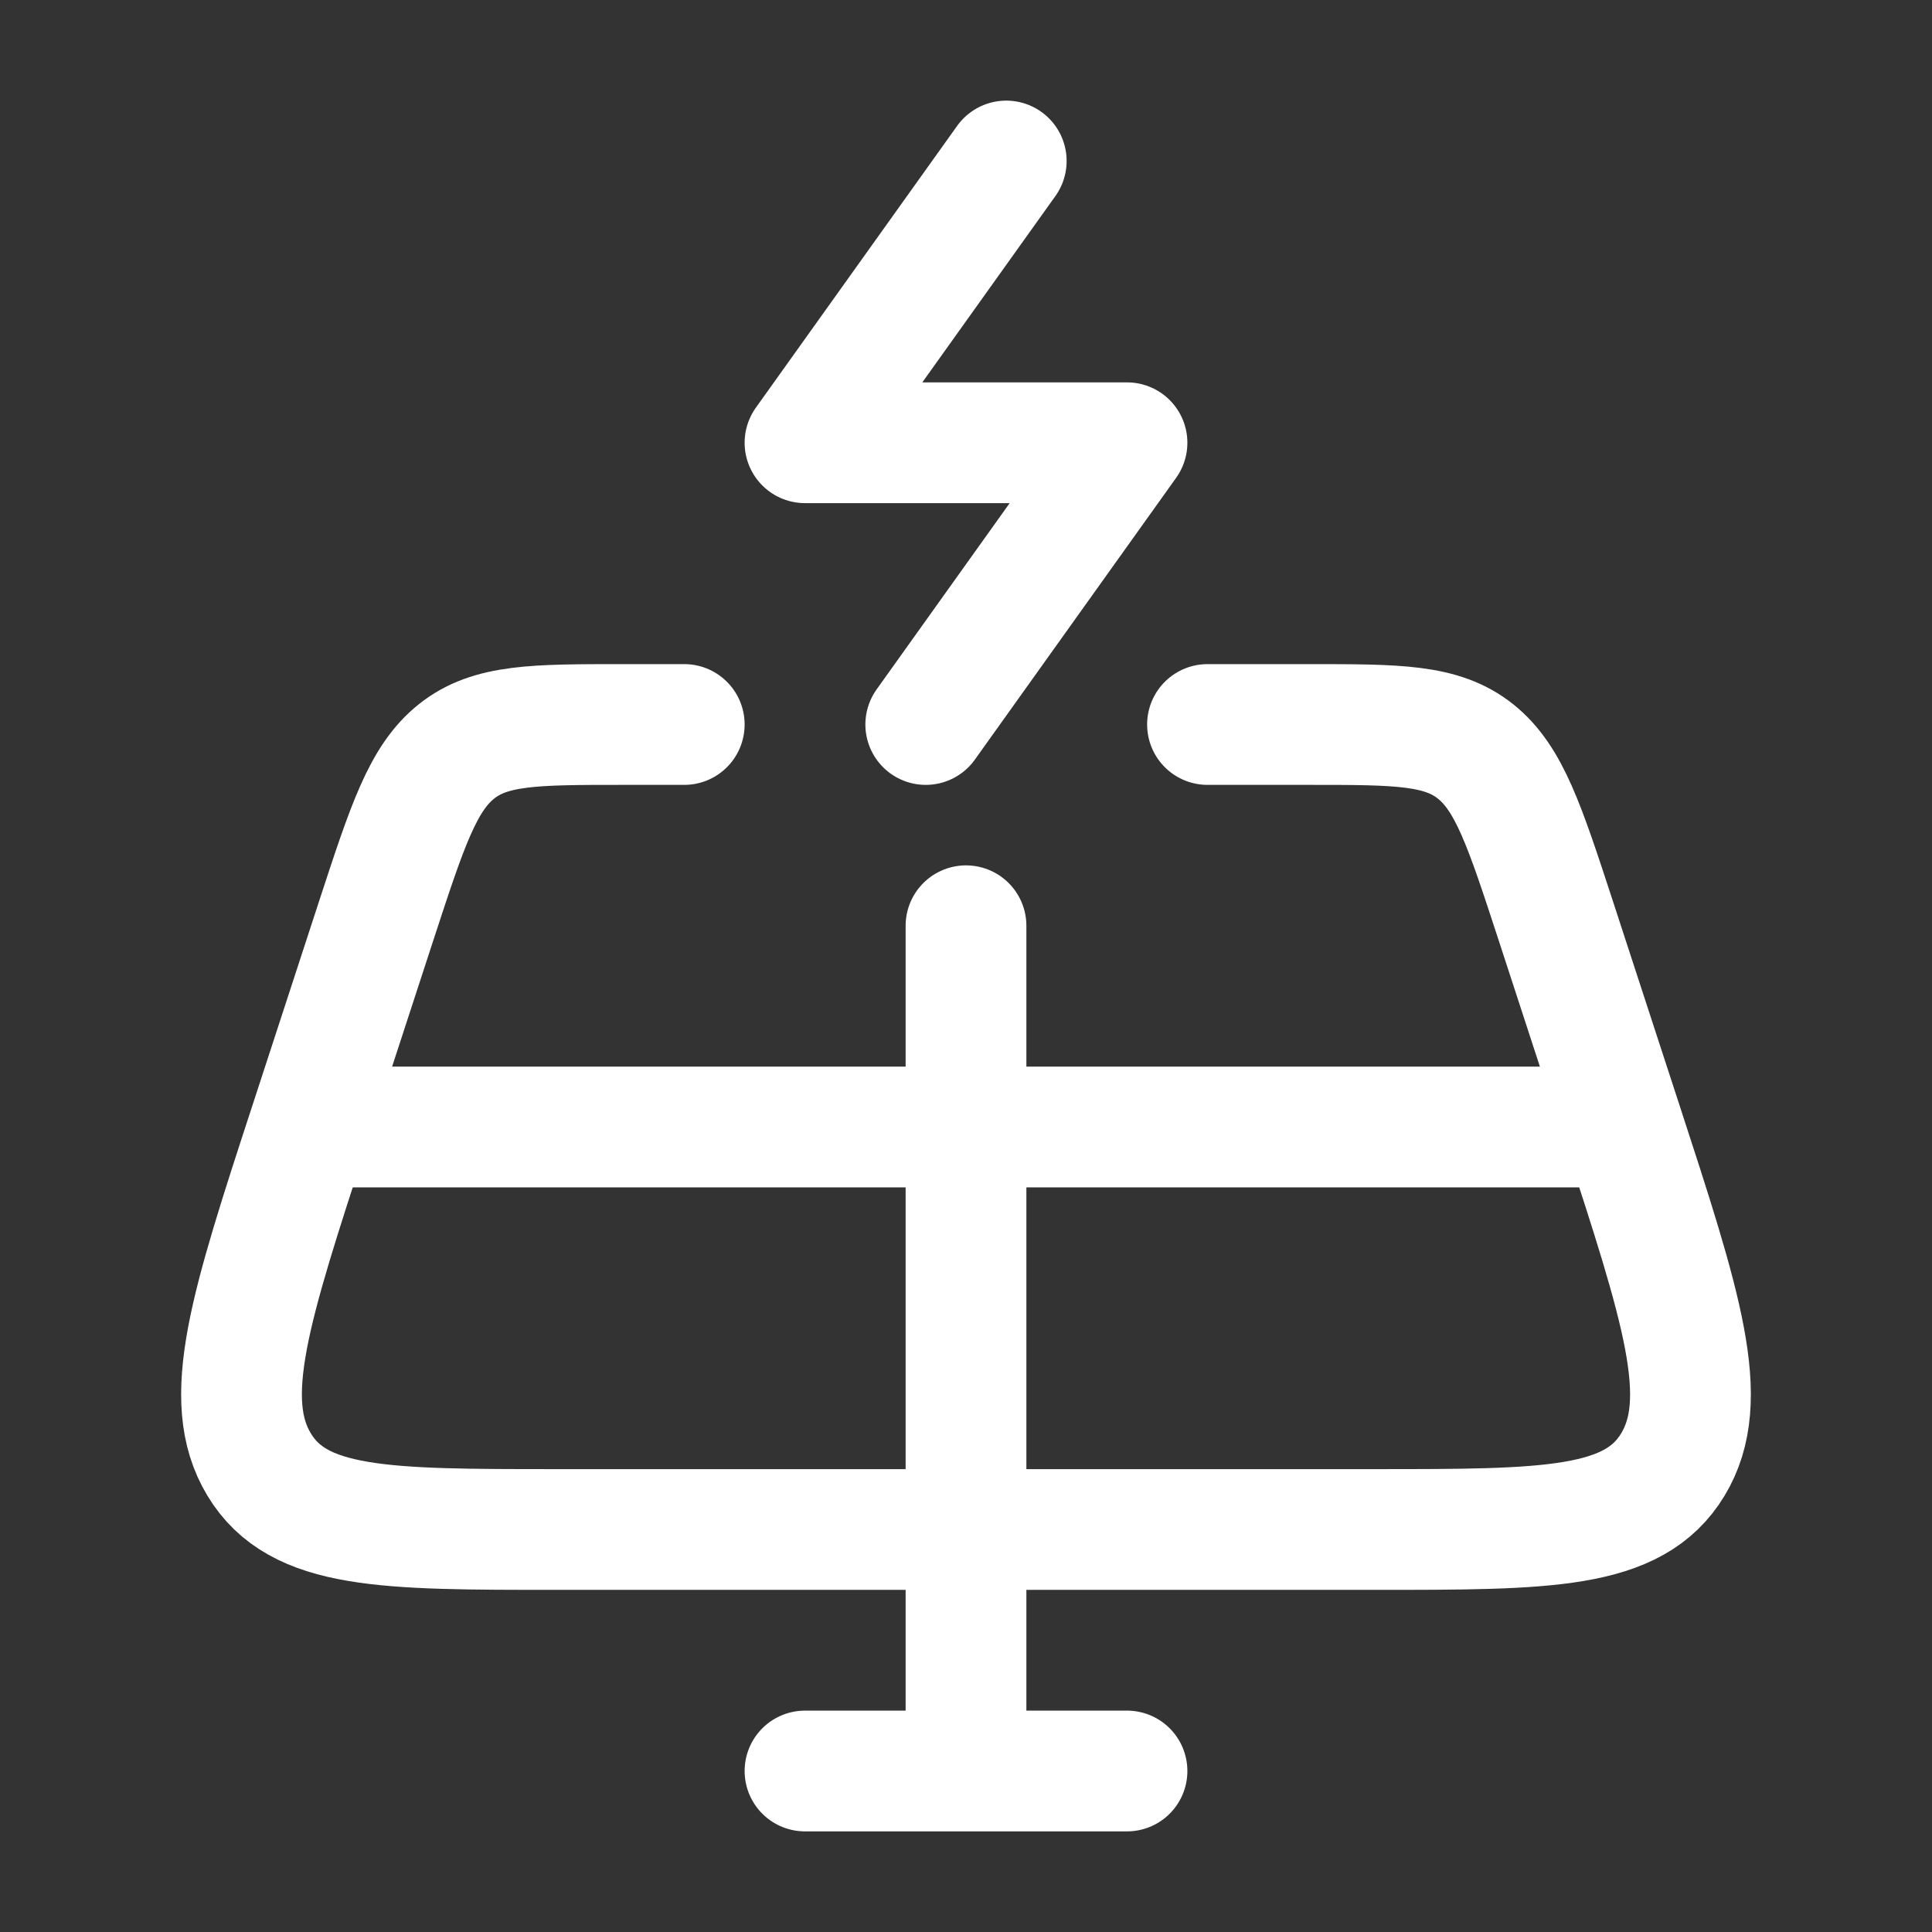
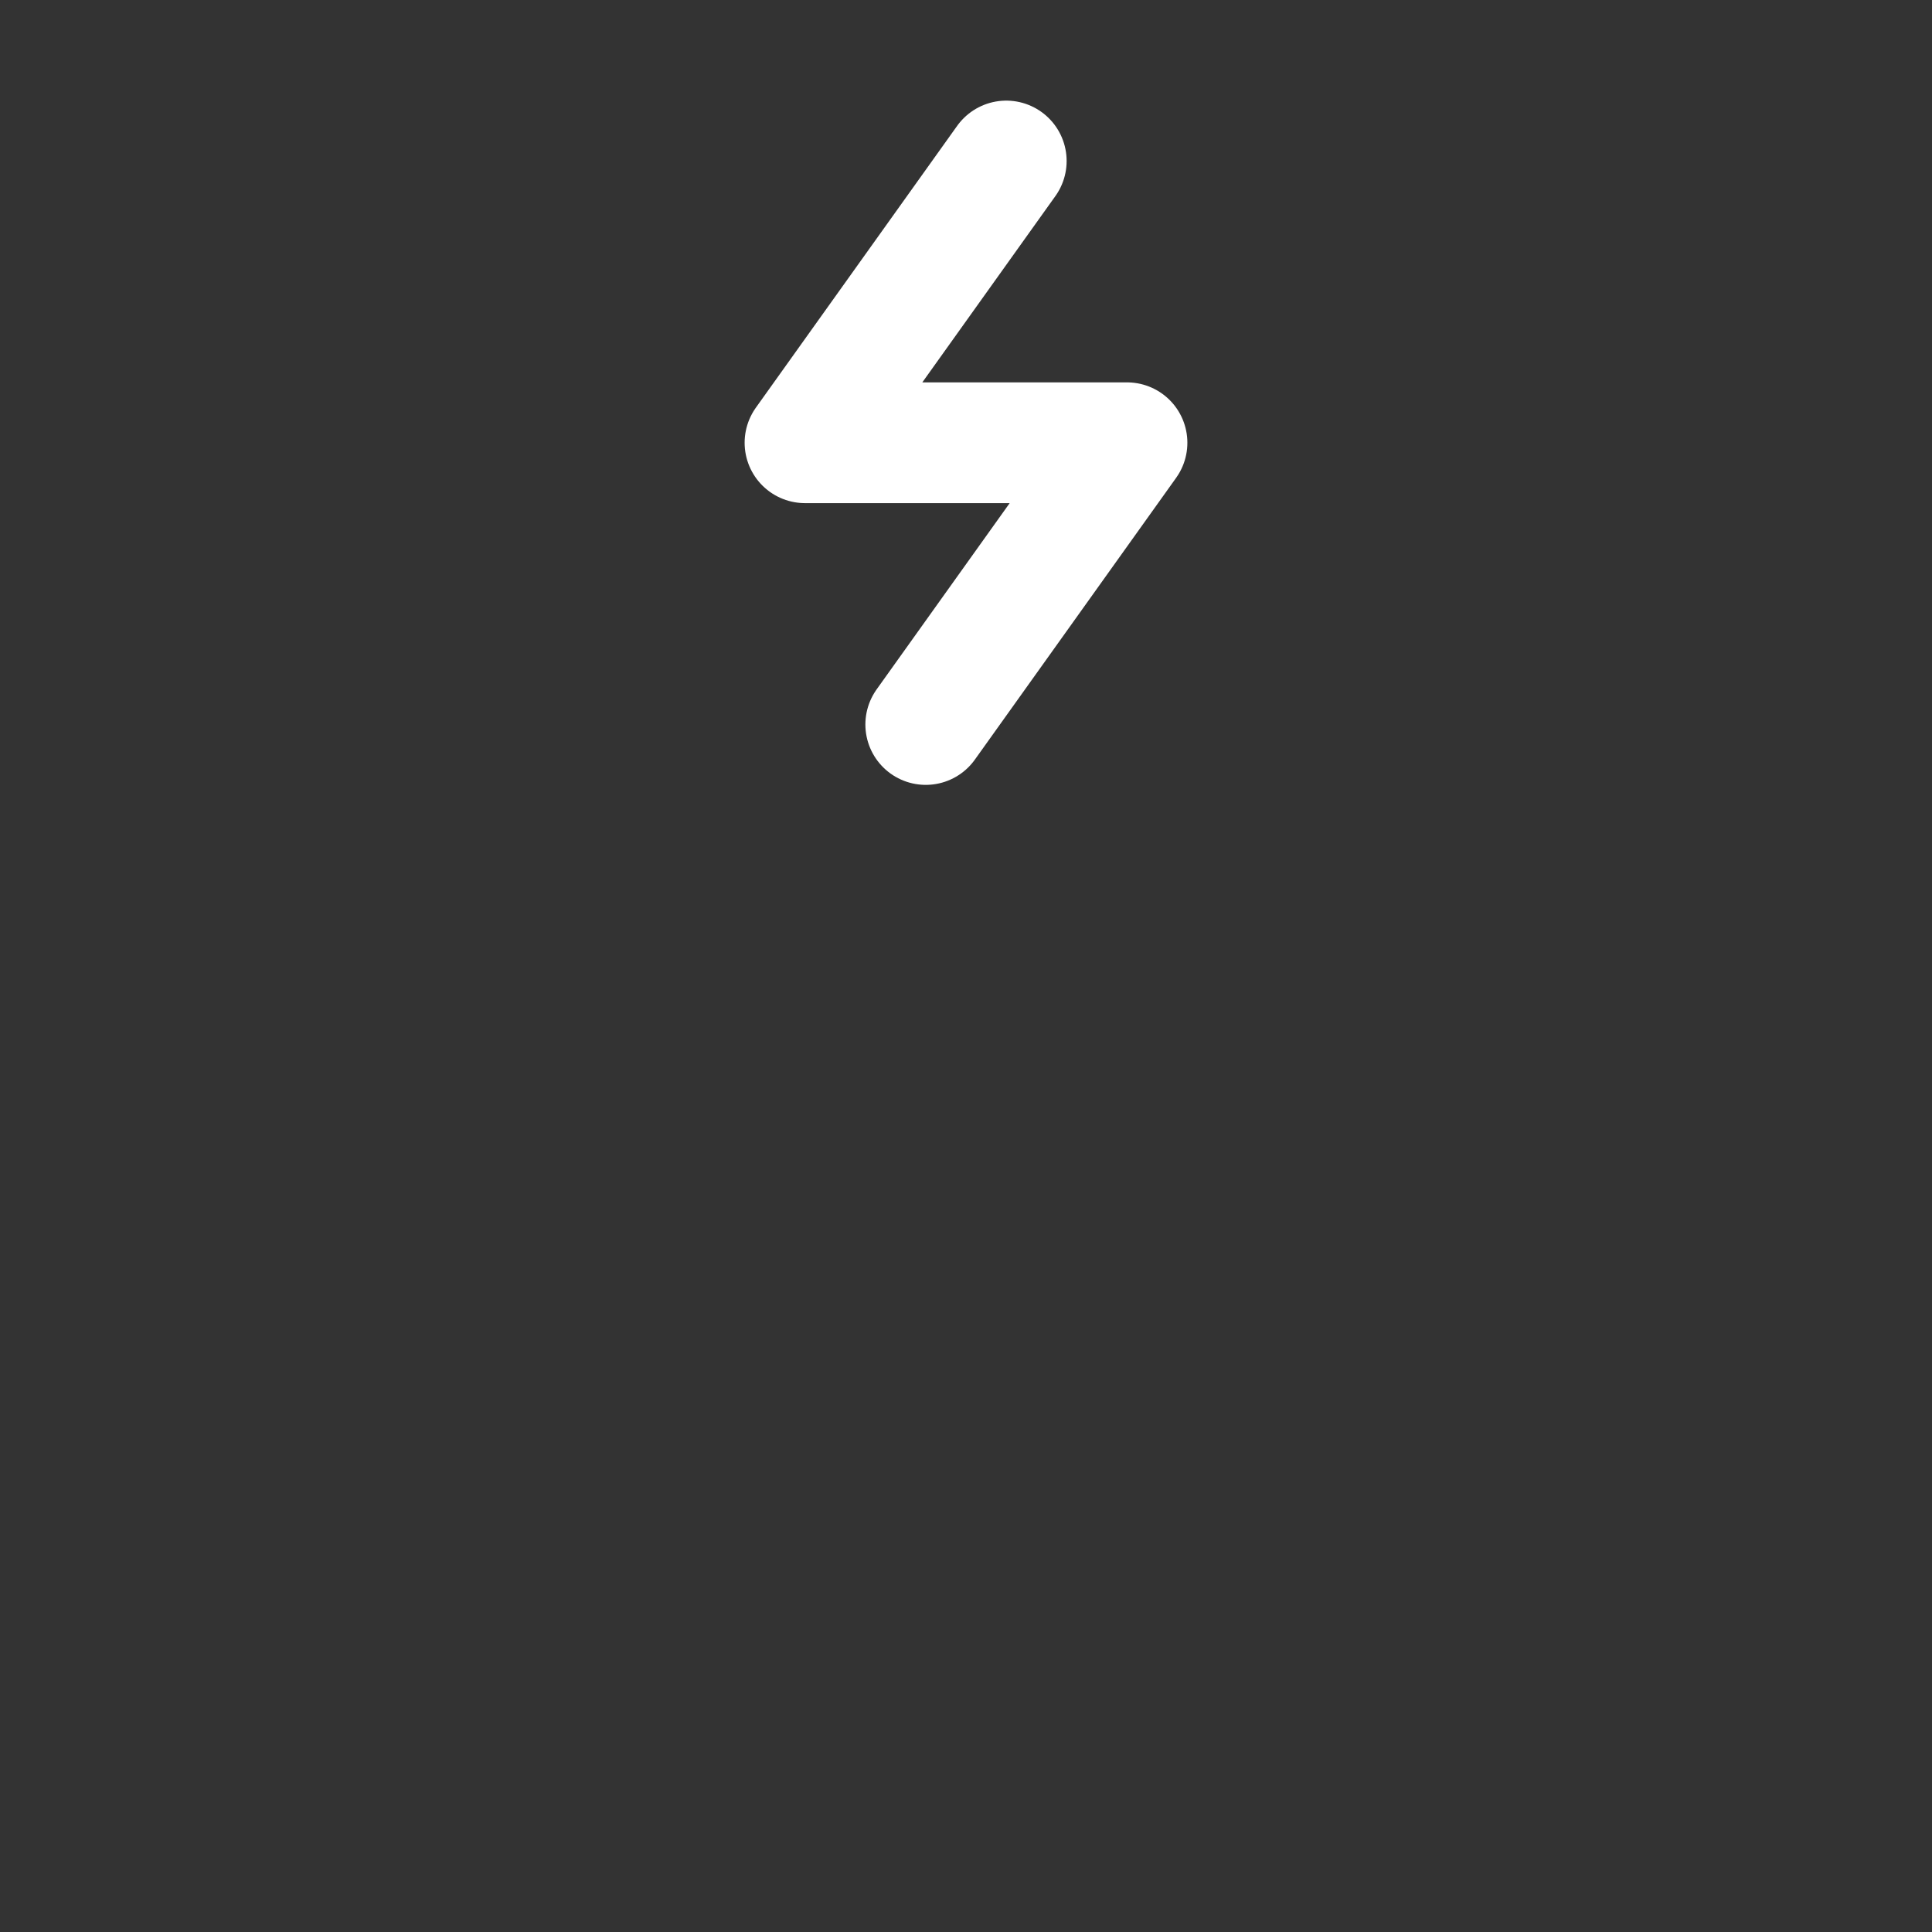
<svg xmlns="http://www.w3.org/2000/svg" viewBox="0 0 24 24" width="32" height="32" color="#ffffff" fill="none">
  <rect x="0" y="0" width="24" height="24" fill="#333333" stroke="none" />
-   <path d="M8.5 9H7.733C6.638 9 6.091 9 5.671 9.334C5.252 9.668 5.06 10.256 4.675 11.433L3.859 13.933C3.107 16.235 2.732 17.386 3.219 18.193C3.706 19 4.776 19 6.916 19H17.084C19.224 19 20.294 19 20.781 18.193C21.268 17.386 20.892 16.235 20.141 13.933L19.325 11.433C18.94 10.256 18.748 9.668 18.329 9.334C17.909 9 17.362 9 16.267 9H15" stroke="currentColor" stroke-width="1.5" stroke-linecap="round" stroke-linejoin="round" />
-   <path d="M12 11.5V19" stroke="currentColor" stroke-width="1.5" stroke-linecap="round" stroke-linejoin="round" />
-   <path d="M20 14H4" stroke="currentColor" stroke-width="1.5" stroke-linecap="round" stroke-linejoin="round" />
-   <path d="M12 19V22M12 22H14M12 22H10" stroke="currentColor" stroke-width="1.5" stroke-linecap="round" stroke-linejoin="round" />
  <path d="M12.5 2L10 5.5H14L11.5 9" stroke="currentColor" stroke-width="1.5" stroke-linecap="round" stroke-linejoin="round" />
</svg>